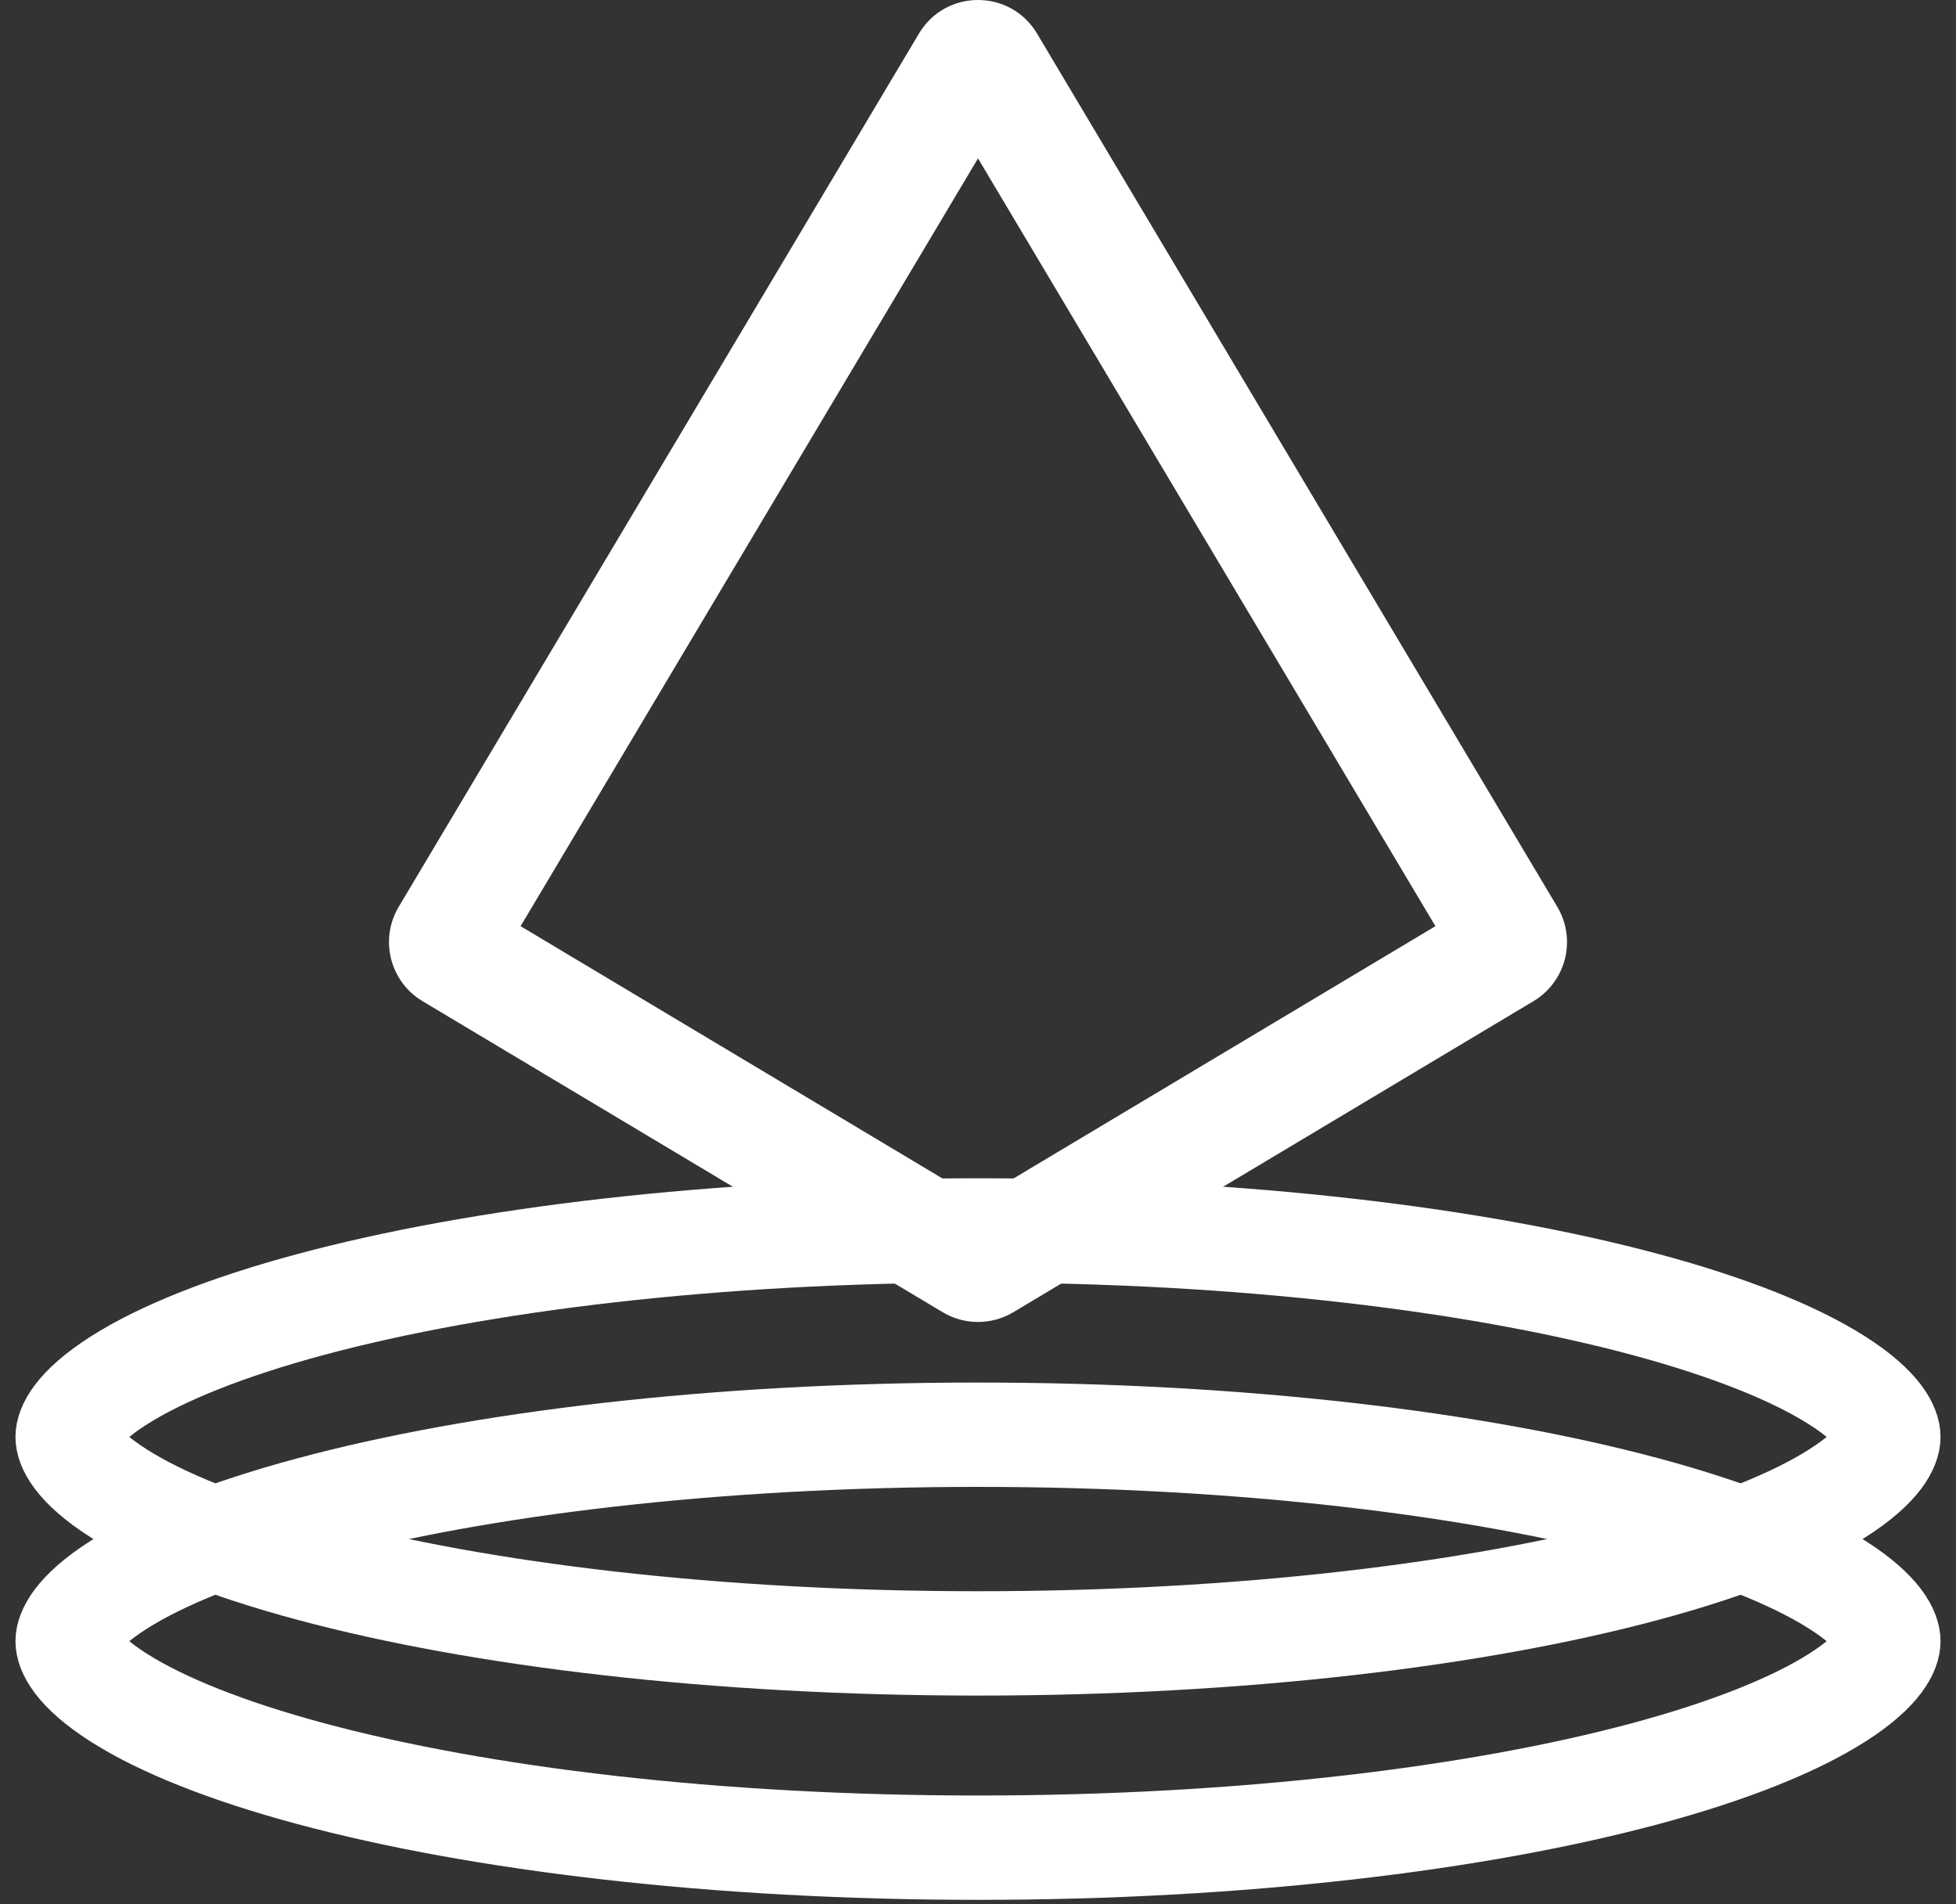
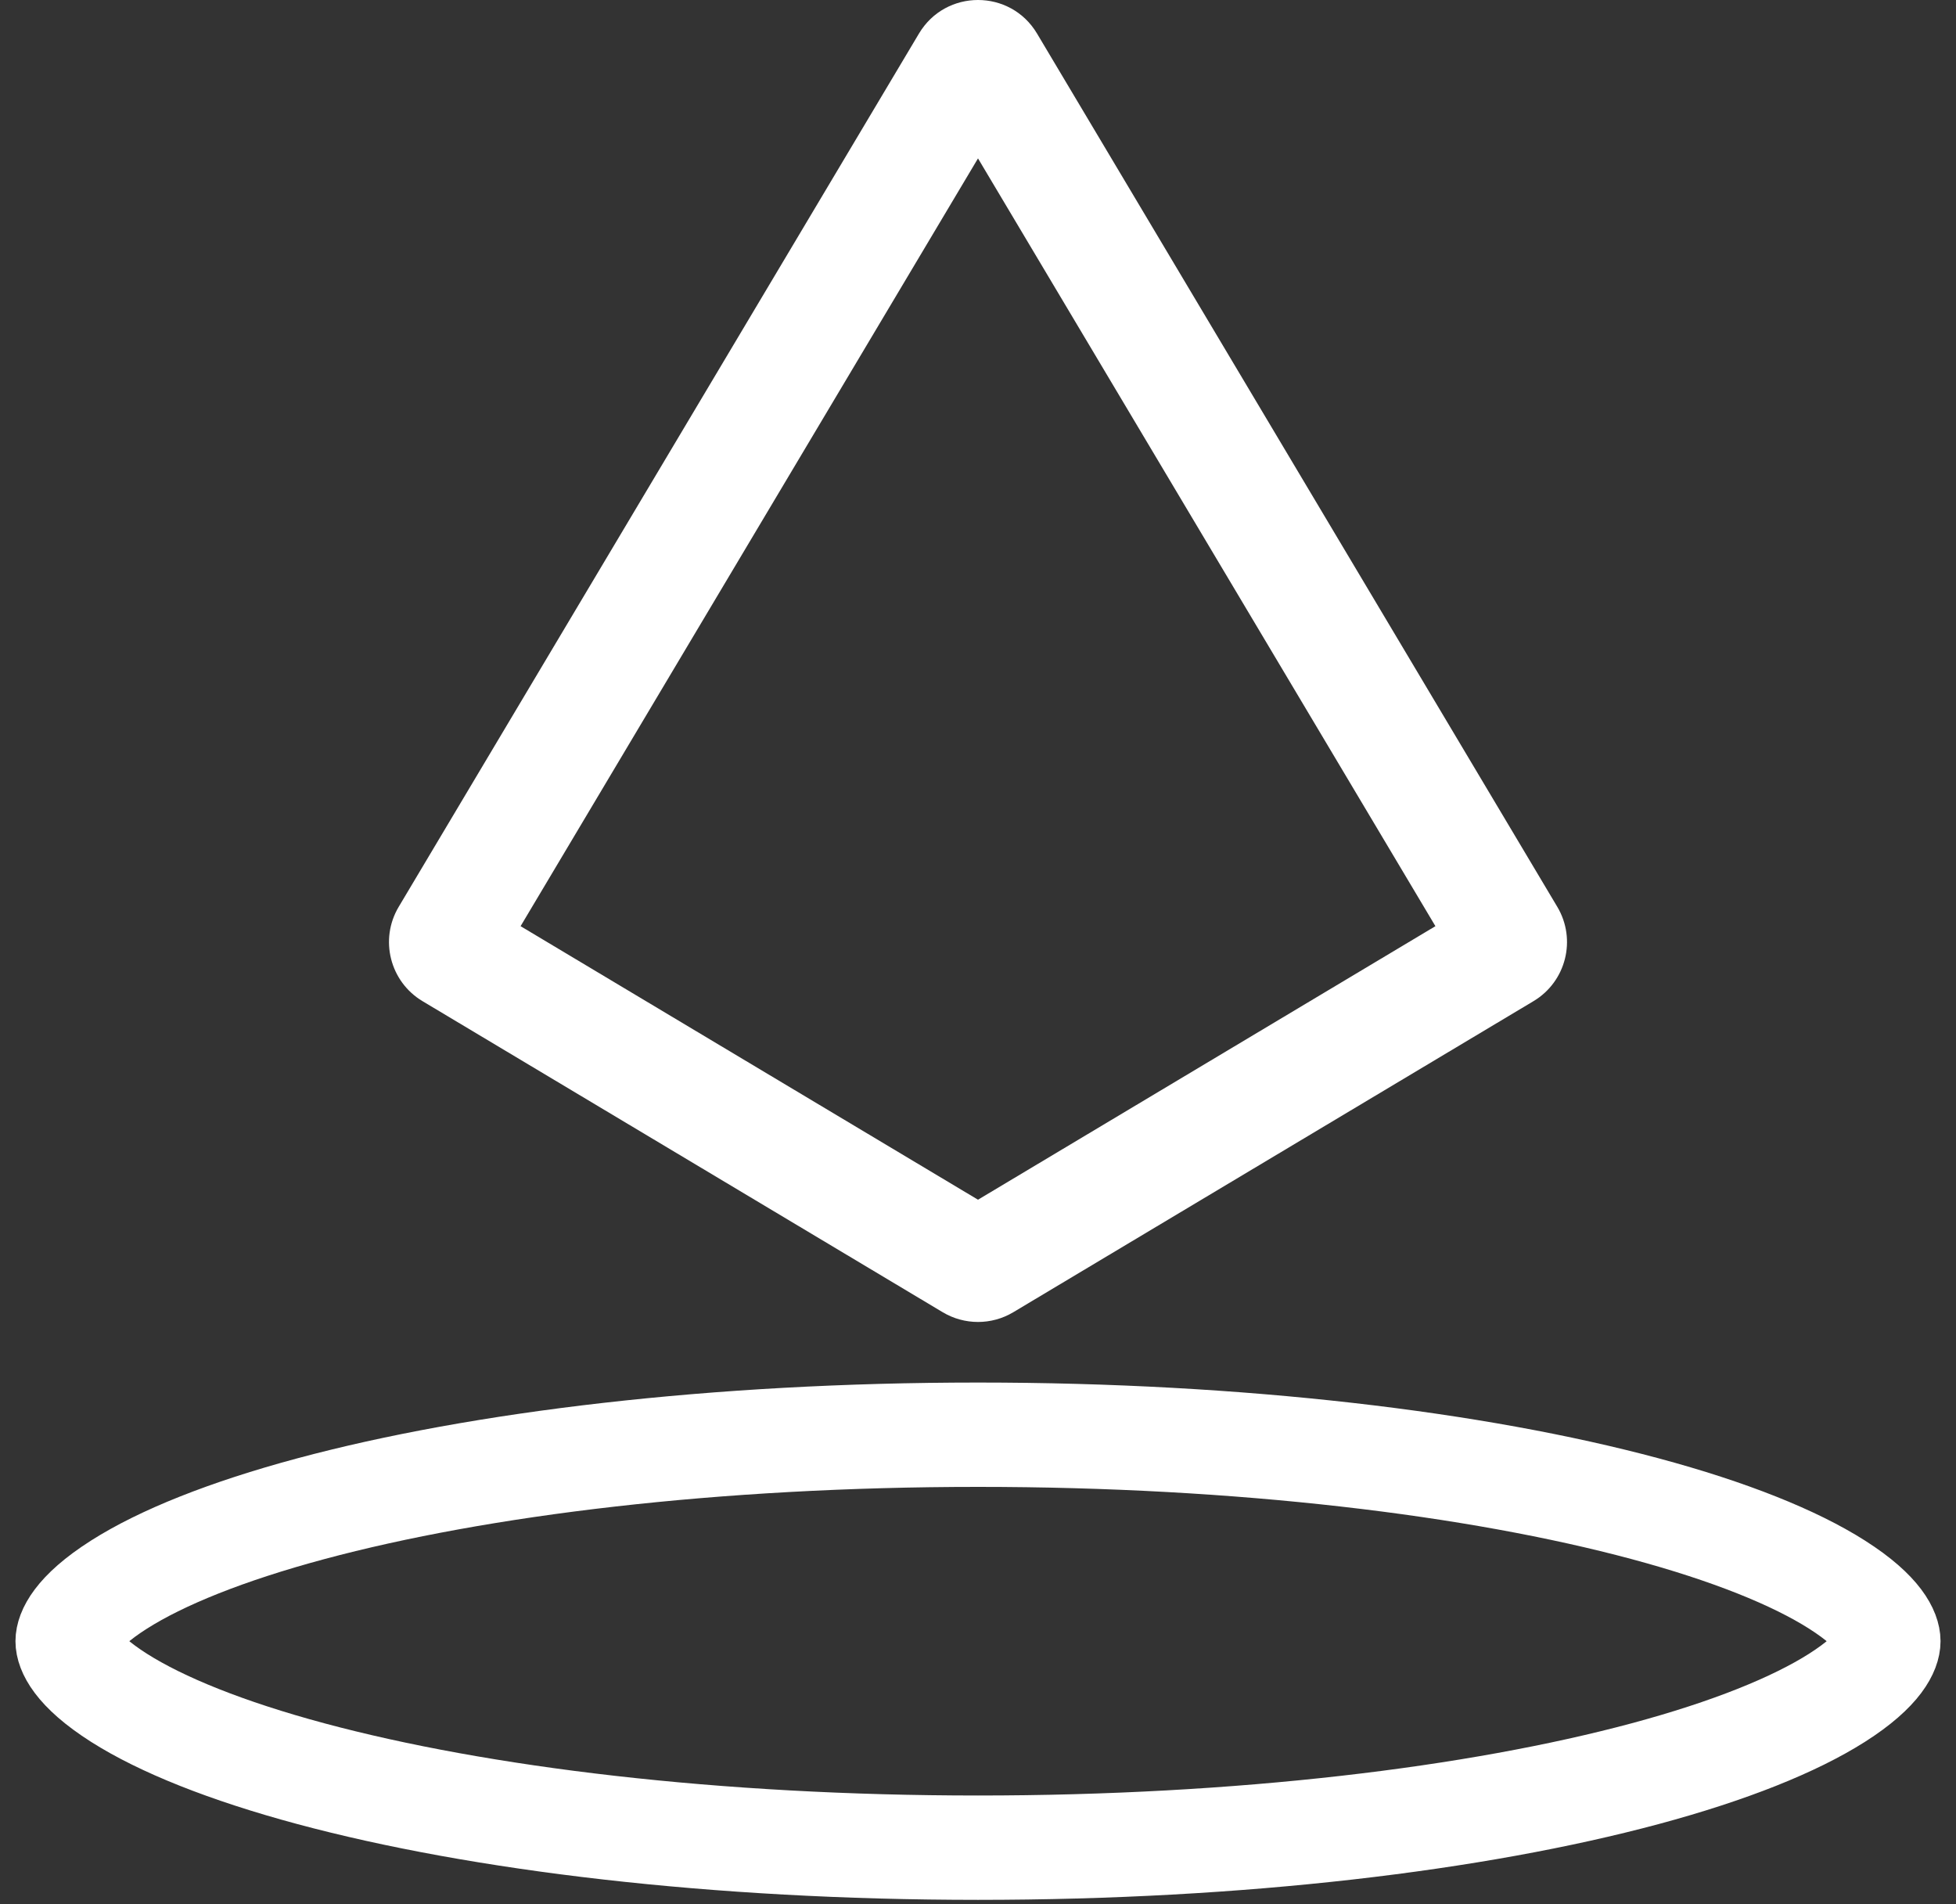
<svg xmlns="http://www.w3.org/2000/svg" width="75" height="73" viewBox="0 0 75 73" fill="none">
  <rect x="0" y="0" width="75" height="73" fill="#333333" stroke="none" />
  <g id="Group 834">
-     <path id="Ellipse 324" d="M72.407 55.085C72.407 55.38 72.155 56.163 70.434 57.256C68.809 58.288 66.326 59.292 63.078 60.164C56.612 61.901 47.568 63 37.5 63C27.432 63 18.388 61.901 11.922 60.164C8.674 59.292 6.191 58.288 4.566 57.256C2.845 56.163 2.593 55.38 2.593 55.085C2.593 54.789 2.845 54.007 4.566 52.913C6.191 51.881 8.674 50.877 11.922 50.005C18.388 48.268 27.432 47.169 37.5 47.169C47.568 47.169 56.612 48.268 63.078 50.005C66.326 50.877 68.809 51.881 70.434 52.913C72.155 54.007 72.407 54.789 72.407 55.085Z" stroke="white" stroke-width="4" />
    <path id="Ellipse 327" d="M72.407 62.915C72.407 63.211 72.155 63.993 70.434 65.087C68.809 66.118 66.326 67.122 63.078 67.995C56.612 69.732 47.568 70.831 37.5 70.831C27.432 70.831 18.388 69.732 11.922 67.995C8.674 67.122 6.191 66.118 4.566 65.087C2.845 63.993 2.593 63.211 2.593 62.915C2.593 62.62 2.845 61.837 4.566 60.744C6.191 59.712 8.674 58.708 11.922 57.836C18.388 56.099 27.432 55 37.5 55C47.568 55 56.612 56.099 63.078 57.836C66.326 58.708 68.809 59.712 70.434 60.744C72.155 61.837 72.407 62.62 72.407 62.915Z" stroke="white" stroke-width="4" />
    <path id="Union (Stroke)" fill-rule="evenodd" clip-rule="evenodd" d="M19.961 35.505L37.5 45.991L55.039 35.505L37.5 6.072L19.961 35.505ZM15.288 34.763C14.542 36.014 14.951 37.632 16.2 38.379L36.148 50.305C36.981 50.802 38.02 50.802 38.852 50.305L58.8 38.379C60.049 37.632 60.458 36.014 59.712 34.763L39.764 1.287C38.742 -0.429 36.259 -0.429 35.236 1.287L15.288 34.763Z" fill="white" />
  </g>
</svg>